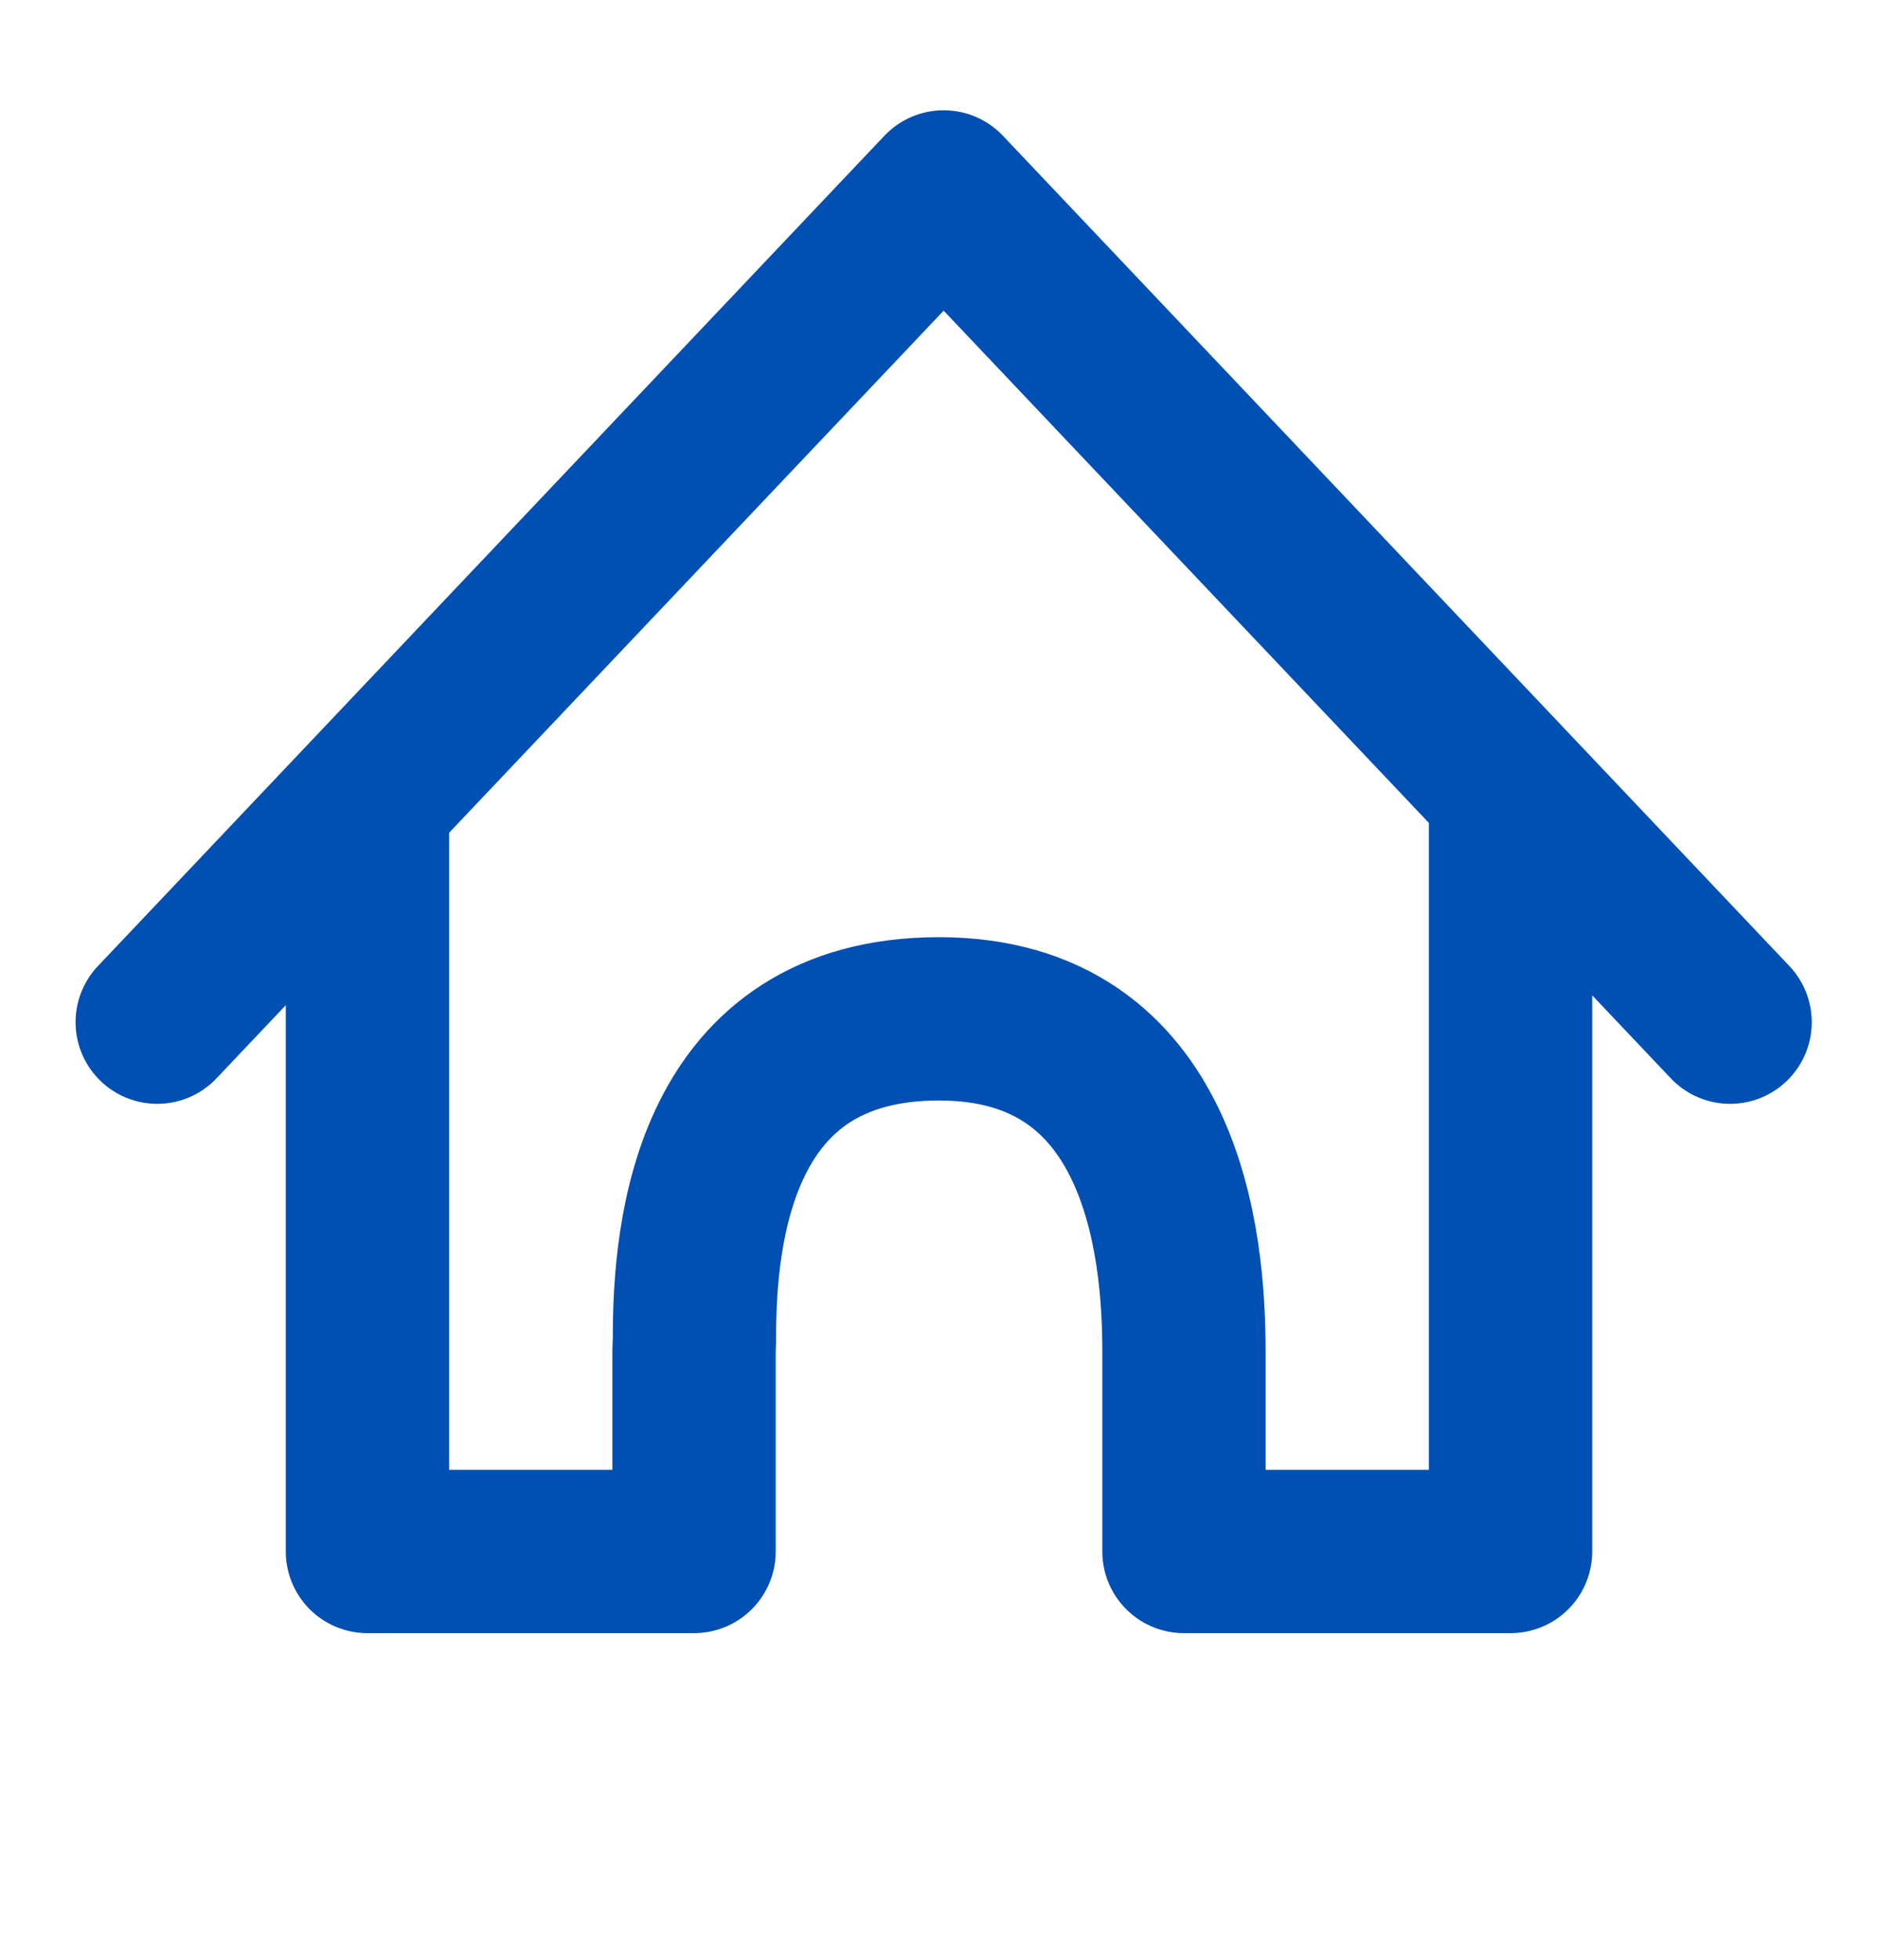
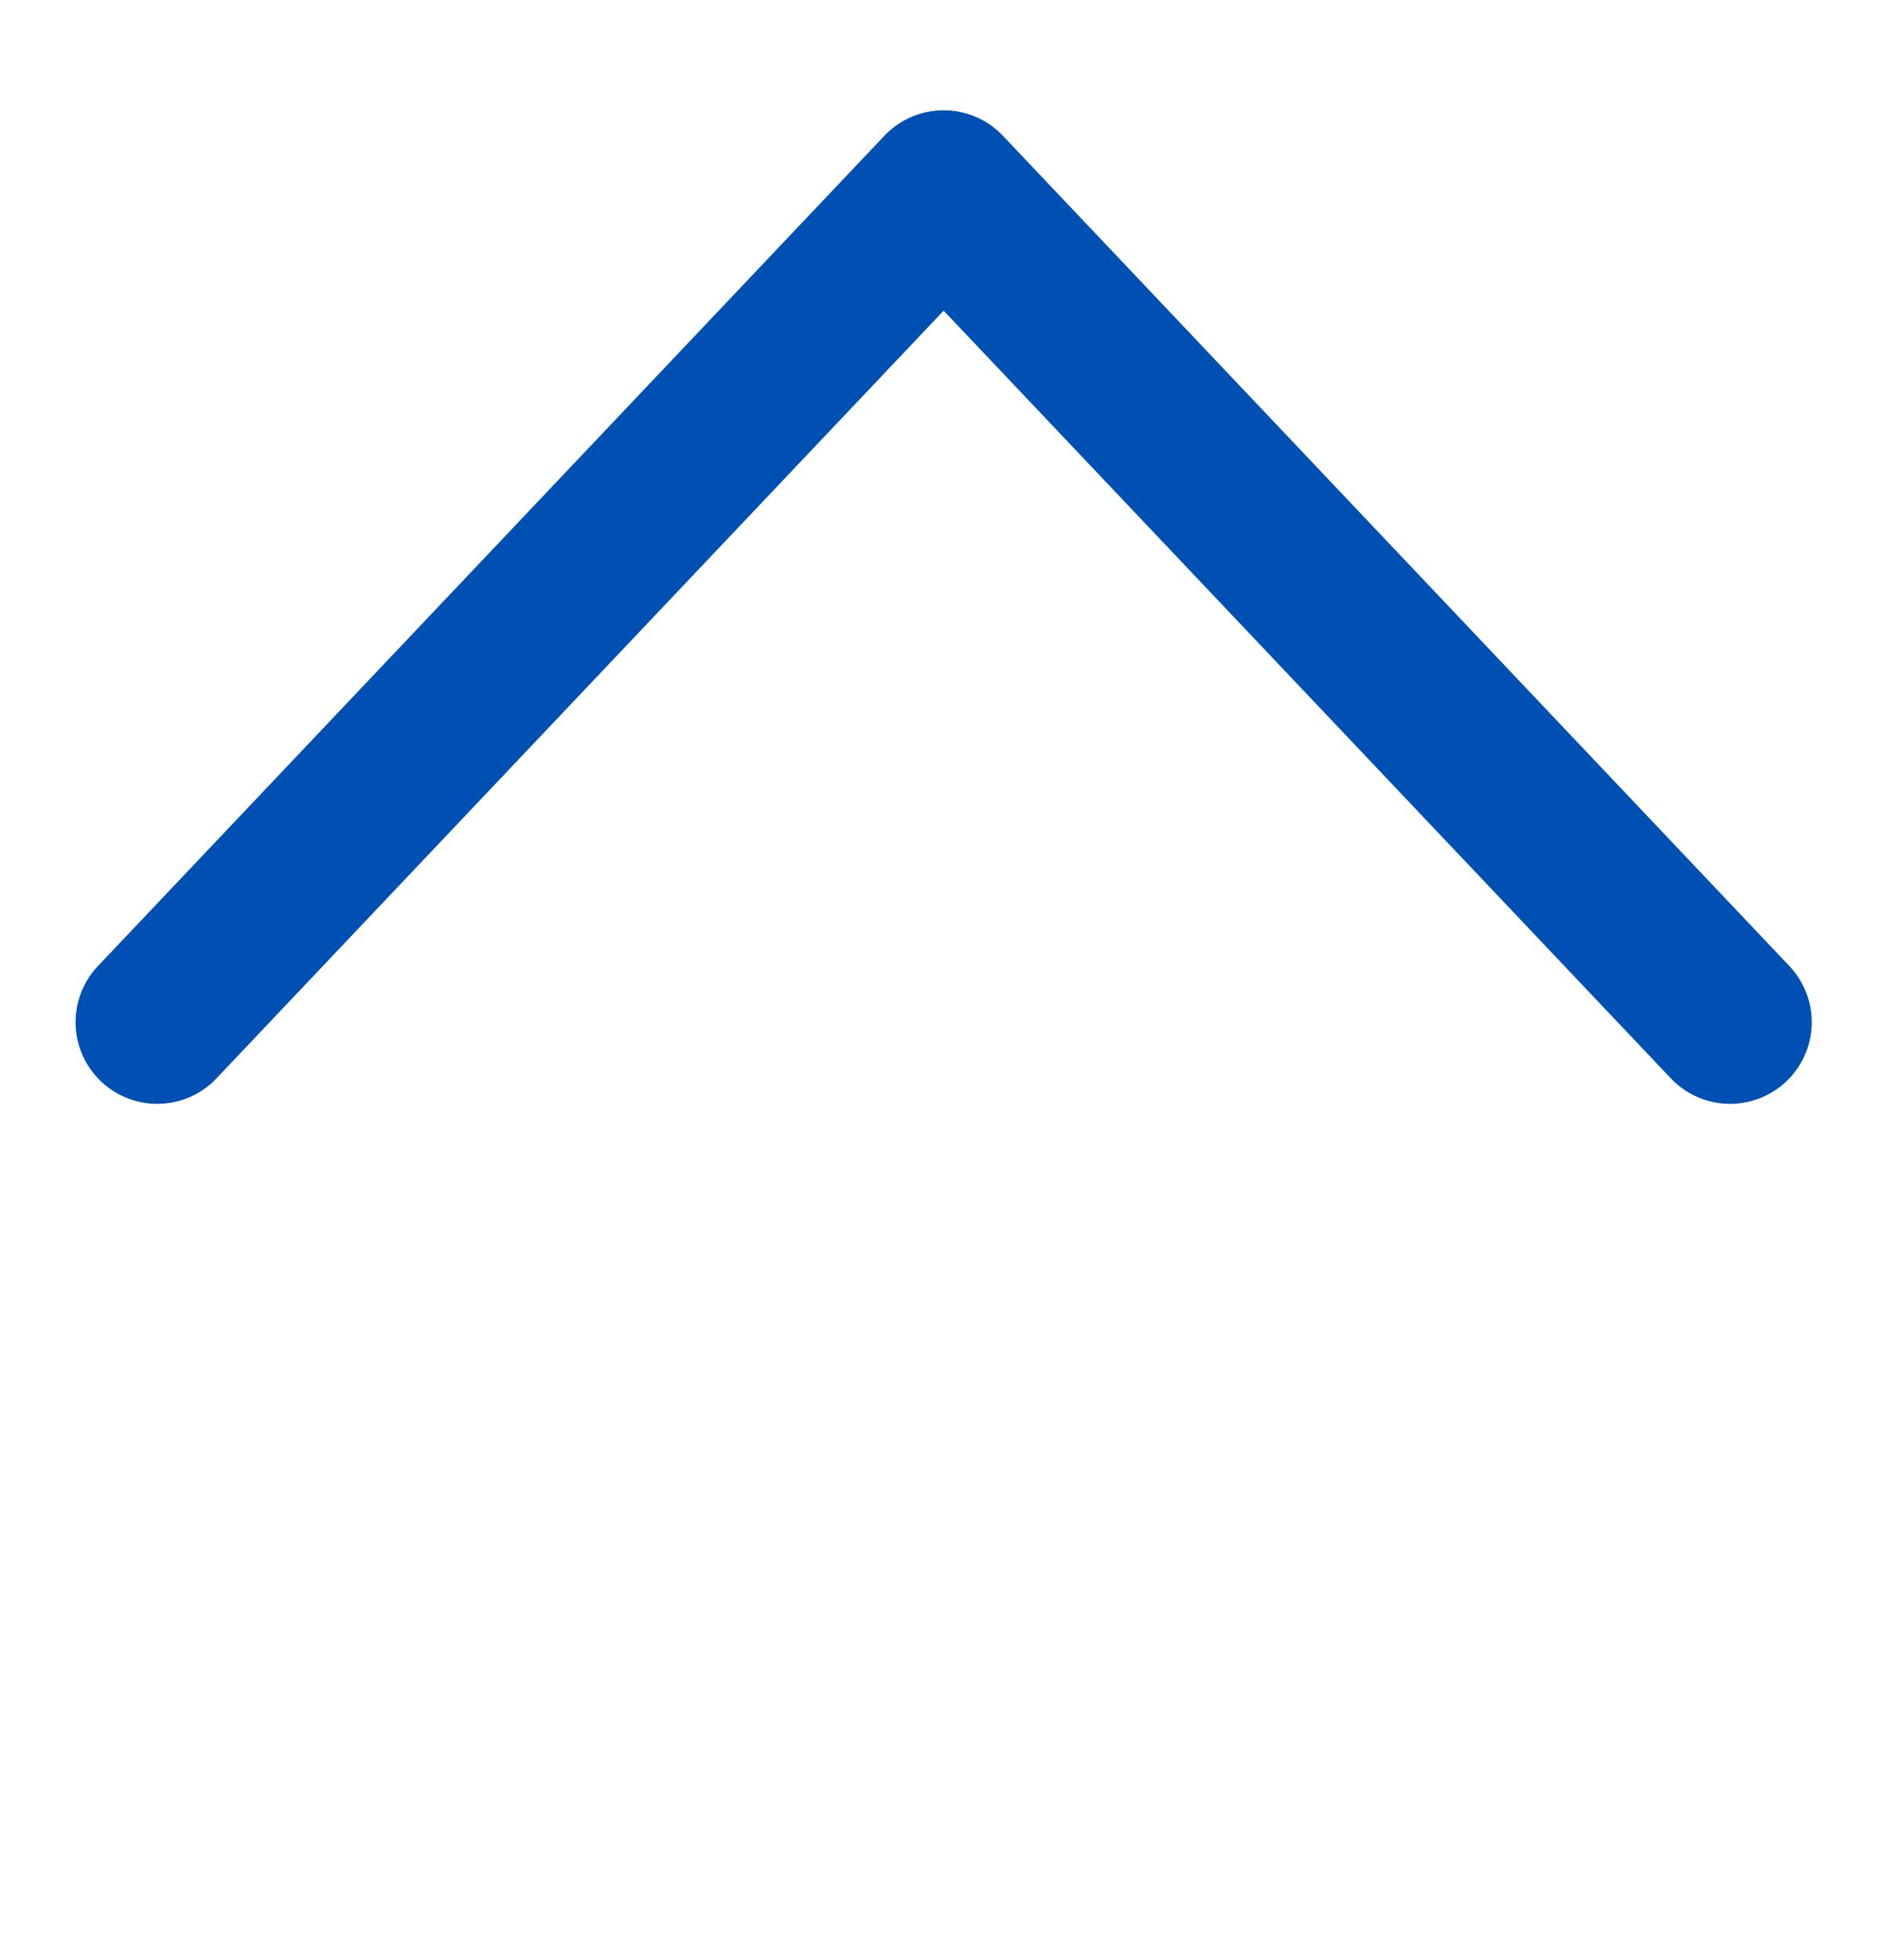
<svg xmlns="http://www.w3.org/2000/svg" width="23px" height="24px" viewBox="0 0 23 24" version="1.1">
  <title>home icon</title>
  <g id="Final" stroke="none" stroke-width="1" fill="none" fill-rule="evenodd" stroke-linecap="round" stroke-linejoin="round">
    <g id="home-icon" transform="translate(1.658, 2.351)" stroke="#0050B3" stroke-width="2">
-       <path d="M16.842,7.649 L16.842,16.649 L12.842,16.649 L12.842,14.195 C12.842,12.888 12.59,10.126 9.842,10.126 C7.093,10.126 6.842,12.71 6.847,14.051 L6.842,14.195 L6.842,16.649 L2.842,16.649 L2.842,7.649" id="Path" />
      <polyline id="Path" transform="translate(9.899, 9.899) rotate(45) translate(-9.899, -9.899) " points="3.278 16.899 2.899 2.899 16.899 3.278" />
    </g>
  </g>
</svg>